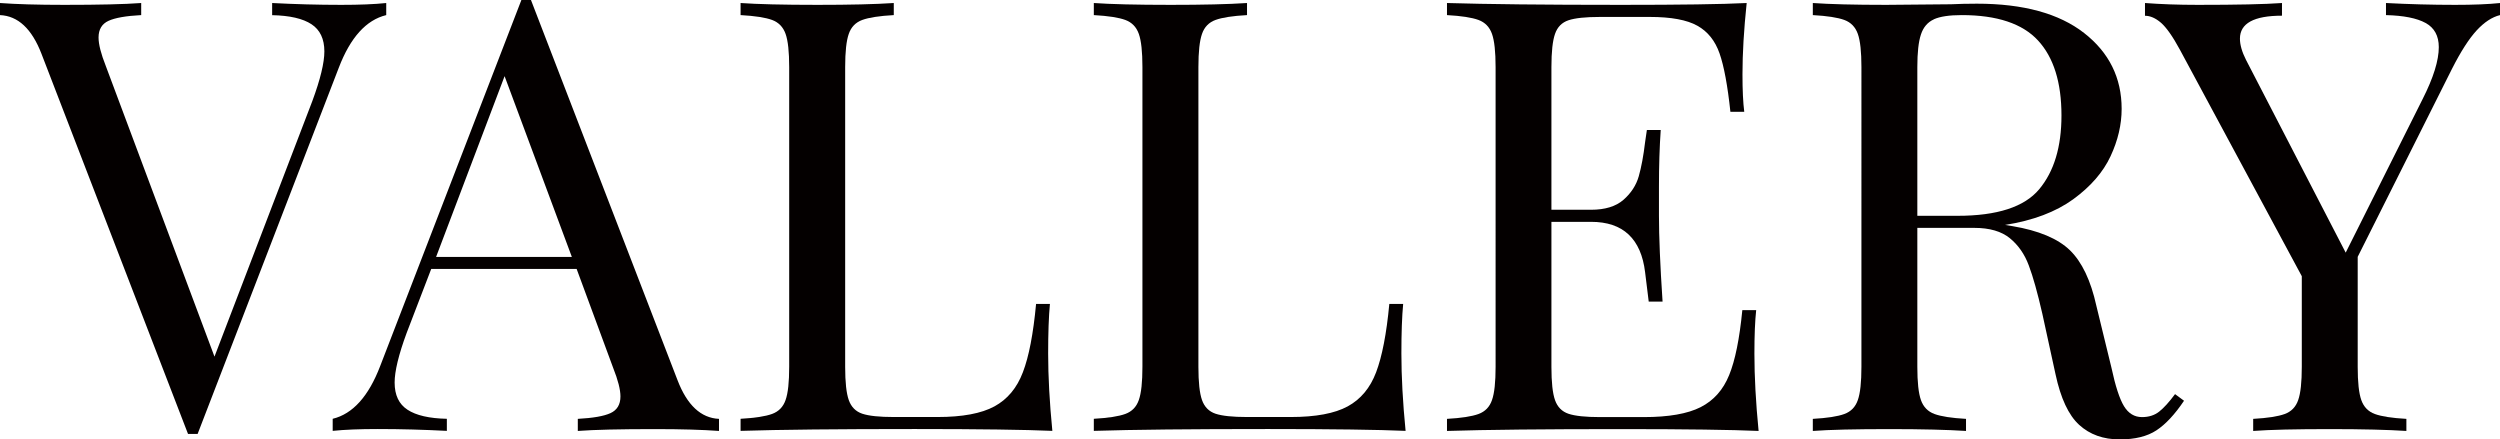
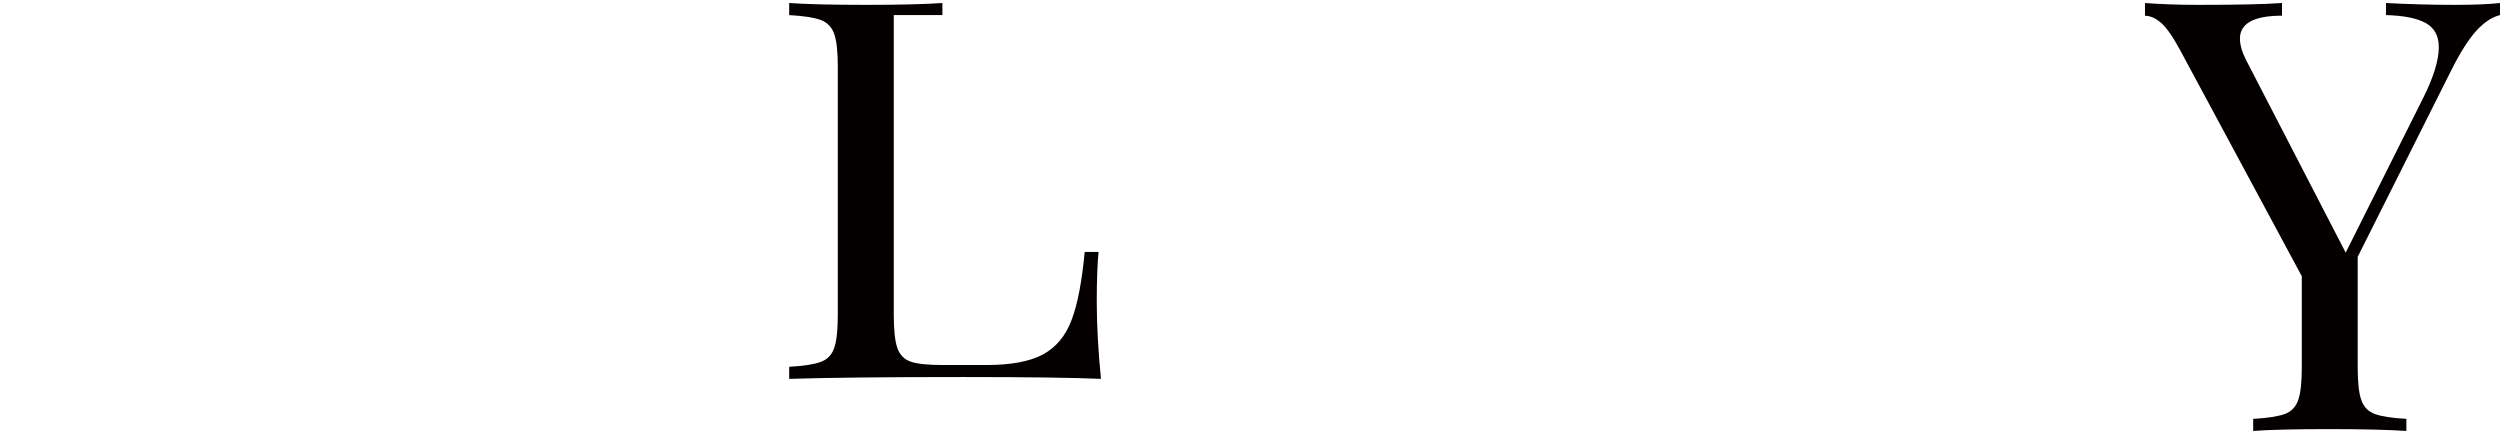
<svg xmlns="http://www.w3.org/2000/svg" id="_レイヤー_2" data-name="レイヤー 2" viewBox="0 0 339.43 59.66">
  <defs>
    <style>
      .cls-1 {
        fill: #040000;
      }
    </style>
  </defs>
  <g id="_レイヤー_2-2" data-name="レイヤー 2">
    <g>
-       <path class="cls-1" d="M52.44.41v1.64c-2.72.66-4.87,3.04-6.44,7.14l-19.17,49.73h-.65s-.65,0-.65,0L5.63,7.3C4.32,3.91,2.45,2.16,0,2.05V.41c2.17.16,5.08.25,8.73.25,4.68,0,8.16-.08,10.44-.25v1.64c-2.07.11-3.55.37-4.44.78s-1.35,1.16-1.35,2.26c0,.93.33,2.22.98,3.86l14.76,39.47,13.29-34.71c1.09-2.95,1.63-5.2,1.63-6.73,0-1.7-.59-2.93-1.75-3.69-1.17-.77-2.95-1.18-5.34-1.23V.41c3.1.16,6.23.25,9.38.25,2.45,0,4.49-.08,6.12-.25Z" />
-       <path class="cls-1" d="M97.62,56.87v1.64c-2.18-.16-5.08-.25-8.73-.25-4.68,0-8.16.08-10.44.25v-1.64c2.07-.11,3.55-.37,4.44-.78s1.35-1.16,1.35-2.26c0-.93-.33-2.22-.98-3.86l-4.97-13.46h-19.74s-3.34,8.7-3.34,8.7c-1.09,2.95-1.63,5.2-1.63,6.73,0,1.7.58,2.93,1.75,3.69,1.17.77,2.95,1.18,5.34,1.23v1.64c-3.1-.16-6.23-.25-9.38-.25-2.45,0-4.49.08-6.12.25v-1.64c2.72-.66,4.87-3.04,6.44-7.14L70.79,0h1.3s19.9,51.62,19.9,51.62c1.3,3.39,3.18,5.14,5.63,5.25ZM77.64,34.88l-9.13-24.54-9.3,24.54h18.43Z" />
-       <path class="cls-1" d="M121.35,2.05c-1.96.11-3.38.33-4.28.66-.9.33-1.51.96-1.83,1.89-.33.93-.49,2.44-.49,4.51v40.7c0,2.08.16,3.58.49,4.51.33.93.94,1.55,1.83,1.85.9.3,2.32.45,4.28.45h5.95c3.37,0,5.94-.48,7.71-1.44,1.77-.96,3.06-2.5,3.87-4.64.82-2.13,1.41-5.22,1.79-9.27h1.88c-.16,1.7-.24,3.94-.24,6.73,0,3.12.19,6.62.57,10.5-3.7-.16-9.92-.25-18.68-.25-10.44,0-18.32.08-23.65.25v-1.64c1.96-.11,3.38-.33,4.28-.66.9-.33,1.51-.96,1.83-1.89.33-.93.49-2.43.49-4.51V9.11c0-2.08-.16-3.58-.49-4.51-.33-.93-.94-1.56-1.83-1.89-.9-.33-2.32-.55-4.28-.66V.41c2.28.16,5.76.25,10.44.25,4.35,0,7.8-.08,10.36-.25v1.64Z" />
-       <path class="cls-1" d="M169.31,2.05c-1.96.11-3.38.33-4.28.66-.9.33-1.51.96-1.83,1.89-.33.93-.49,2.44-.49,4.51v40.7c0,2.08.16,3.58.49,4.51.33.93.94,1.55,1.83,1.85.9.3,2.32.45,4.28.45h5.95c3.37,0,5.94-.48,7.71-1.44,1.77-.96,3.06-2.5,3.87-4.64s1.41-5.22,1.79-9.27h1.88c-.16,1.7-.24,3.94-.24,6.73,0,3.12.19,6.62.57,10.5-3.7-.16-9.92-.25-18.68-.25-10.44,0-18.32.08-23.65.25v-1.64c1.96-.11,3.38-.33,4.28-.66.9-.33,1.51-.96,1.83-1.89.33-.93.49-2.43.49-4.51V9.11c0-2.08-.16-3.58-.49-4.51-.33-.93-.94-1.56-1.83-1.89-.9-.33-2.32-.55-4.28-.66V.41c2.28.16,5.76.25,10.44.25,4.35,0,7.8-.08,10.36-.25v1.64Z" />
-       <path class="cls-1" d="M238.79,58.51c-3.7-.16-9.92-.25-18.68-.25-10.44,0-18.32.08-23.65.25v-1.64c1.96-.11,3.38-.33,4.28-.66.9-.33,1.51-.96,1.83-1.89.33-.93.49-2.43.49-4.51V9.11c0-2.08-.16-3.58-.49-4.51-.33-.93-.94-1.56-1.83-1.89-.9-.33-2.32-.55-4.28-.66V.41c5.33.16,13.21.25,23.65.25,7.99,0,13.67-.08,17.04-.25-.38,3.61-.57,6.84-.57,9.68,0,2.13.08,3.83.24,5.09h-1.88c-.38-3.56-.87-6.2-1.47-7.92-.6-1.72-1.6-2.98-3.02-3.77-1.41-.79-3.56-1.19-6.44-1.19h-6.77c-1.96,0-3.38.15-4.28.45-.9.3-1.51.92-1.83,1.85-.33.93-.49,2.44-.49,4.51v19.37s5.38,0,5.38,0c1.9,0,3.37-.45,4.4-1.35,1.03-.9,1.73-1.97,2.08-3.2.35-1.23.64-2.78.86-4.64l.24-1.64h1.88c-.16,2.3-.24,4.87-.24,7.71v3.94c0,2.79.16,6.68.49,11.65h-1.88c-.05-.38-.22-1.71-.49-3.98-.27-2.27-1.02-3.98-2.24-5.13-1.22-1.15-2.92-1.72-5.1-1.72h-5.38s0,19.7,0,19.7c0,2.08.16,3.58.49,4.51.33.93.94,1.55,1.83,1.85.9.3,2.32.45,4.28.45h5.95c3.37,0,5.94-.45,7.71-1.35,1.77-.9,3.06-2.35,3.87-4.35.82-2,1.41-4.94,1.79-8.82h1.88c-.16,1.48-.24,3.45-.24,5.91,0,3.12.19,6.62.57,10.5Z" />
-       <path class="cls-1" d="M296.53,54.41c-1.25,1.86-2.5,3.2-3.75,4.02-1.25.82-2.91,1.23-4.98,1.23-2.23,0-4.06-.66-5.5-1.97-1.44-1.31-2.52-3.61-3.22-6.89l-1.79-8.21c-.65-2.84-1.26-5.03-1.84-6.56-.57-1.53-1.43-2.76-2.57-3.69-1.14-.93-2.75-1.4-4.81-1.4h-7.75s0,18.87,0,18.87c0,2.08.16,3.58.49,4.51.33.93.94,1.56,1.84,1.89s2.32.55,4.28.66v1.64c-2.5-.16-5.95-.25-10.36-.25-4.68,0-8.16.08-10.44.25v-1.64c1.96-.11,3.38-.33,4.28-.66.9-.33,1.51-.96,1.83-1.89.33-.93.49-2.43.49-4.51V9.11c0-2.08-.16-3.58-.49-4.51-.33-.93-.94-1.56-1.83-1.89-.9-.33-2.32-.55-4.28-.66V.41c2.28.16,5.6.25,9.95.25l8.81-.08c1.03-.05,2.2-.08,3.51-.08,6.31,0,11.16,1.33,14.56,3.98,3.4,2.65,5.1,6.09,5.1,10.3,0,2.13-.5,4.28-1.51,6.44-1.01,2.16-2.69,4.1-5.06,5.83-2.37,1.72-5.45,2.89-9.26,3.49l.98.16c3.59.6,6.2,1.7,7.83,3.28,1.63,1.59,2.83,4.1,3.59,7.55l2.04,8.37c.54,2.52,1.11,4.27,1.71,5.25.6.98,1.41,1.48,2.45,1.48.92,0,1.7-.25,2.32-.74.62-.49,1.35-1.28,2.16-2.38l1.22.9ZM262.56,2.63c-.84.38-1.43,1.07-1.75,2.05-.33.98-.49,2.46-.49,4.43v20.19s5.46,0,5.46,0c5.38,0,9.08-1.2,11.09-3.61,2.01-2.41,3.02-5.74,3.02-10.01,0-4.49-1.06-7.88-3.18-10.18-2.12-2.3-5.57-3.45-10.36-3.45-1.69,0-2.95.19-3.79.57Z" />
+       <path class="cls-1" d="M121.35,2.05v40.7c0,2.08.16,3.58.49,4.51.33.93.94,1.55,1.83,1.85.9.3,2.32.45,4.28.45h5.95c3.37,0,5.94-.48,7.71-1.44,1.77-.96,3.06-2.5,3.87-4.64.82-2.13,1.41-5.22,1.79-9.27h1.88c-.16,1.7-.24,3.94-.24,6.73,0,3.12.19,6.62.57,10.5-3.7-.16-9.92-.25-18.68-.25-10.44,0-18.32.08-23.65.25v-1.64c1.96-.11,3.38-.33,4.28-.66.9-.33,1.51-.96,1.83-1.89.33-.93.49-2.43.49-4.51V9.11c0-2.08-.16-3.58-.49-4.51-.33-.93-.94-1.56-1.83-1.89-.9-.33-2.32-.55-4.28-.66V.41c2.28.16,5.76.25,10.44.25,4.35,0,7.8-.08,10.36-.25v1.64Z" />
      <path class="cls-1" d="M339.43.41v1.64c-1.09.27-2.15.97-3.18,2.09-1.03,1.12-2.15,2.86-3.34,5.21l-12.8,25.52v14.94c0,2.08.16,3.58.49,4.51.33.93.94,1.56,1.84,1.89.9.33,2.32.55,4.28.66v1.64c-2.5-.16-5.95-.25-10.36-.25-4.68,0-8.16.08-10.44.25v-1.64c1.96-.11,3.38-.33,4.28-.66s1.51-.96,1.83-1.89c.33-.93.49-2.43.49-4.51v-12.31s-16.56-30.77-16.56-30.77c-.98-1.81-1.84-3.02-2.57-3.65-.73-.63-1.46-.94-2.16-.94V.41c2.12.16,4.51.25,7.18.25,5.27,0,9.08-.08,11.42-.25v1.72c-3.81,0-5.71,1.04-5.71,3.12,0,.82.27,1.78.82,2.87l13.54,26.18,10.44-20.84c1.47-2.9,2.2-5.25,2.2-7.06,0-1.53-.6-2.63-1.79-3.28-1.2-.66-2.99-1.01-5.38-1.07V.41c3.1.16,6.22.25,9.38.25,2.45,0,4.49-.08,6.12-.25Z" />
    </g>
  </g>
</svg>